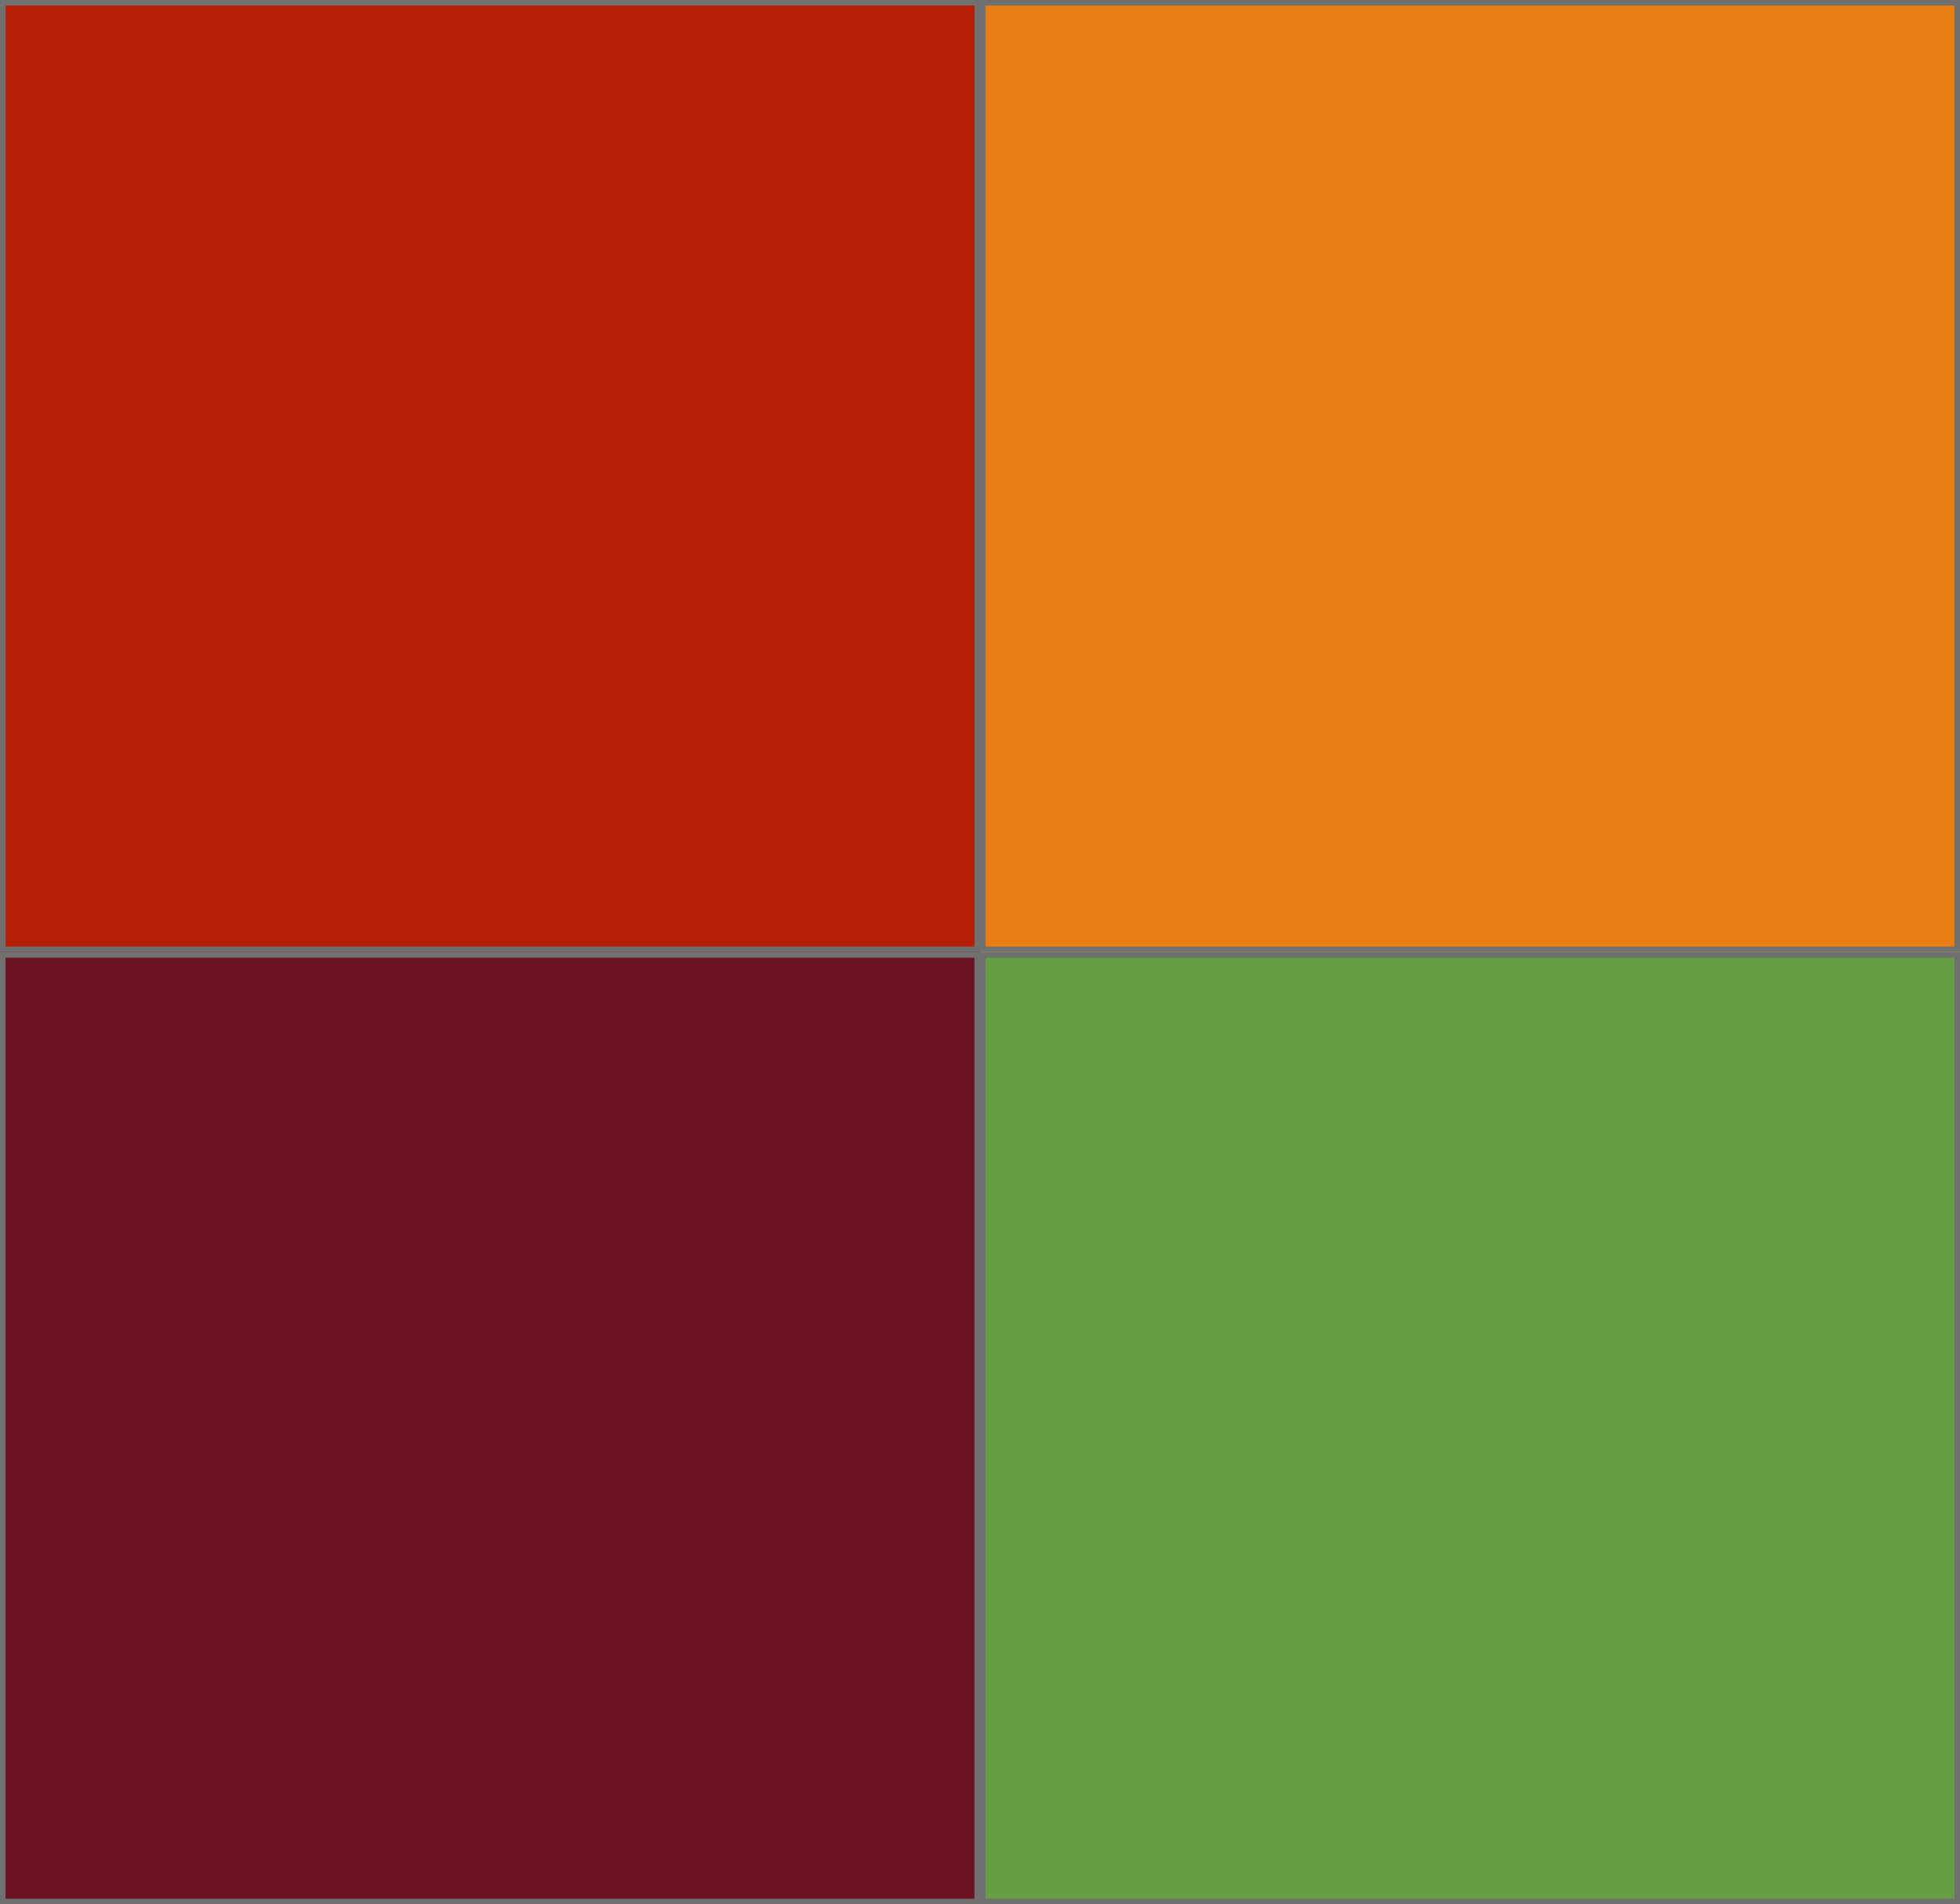
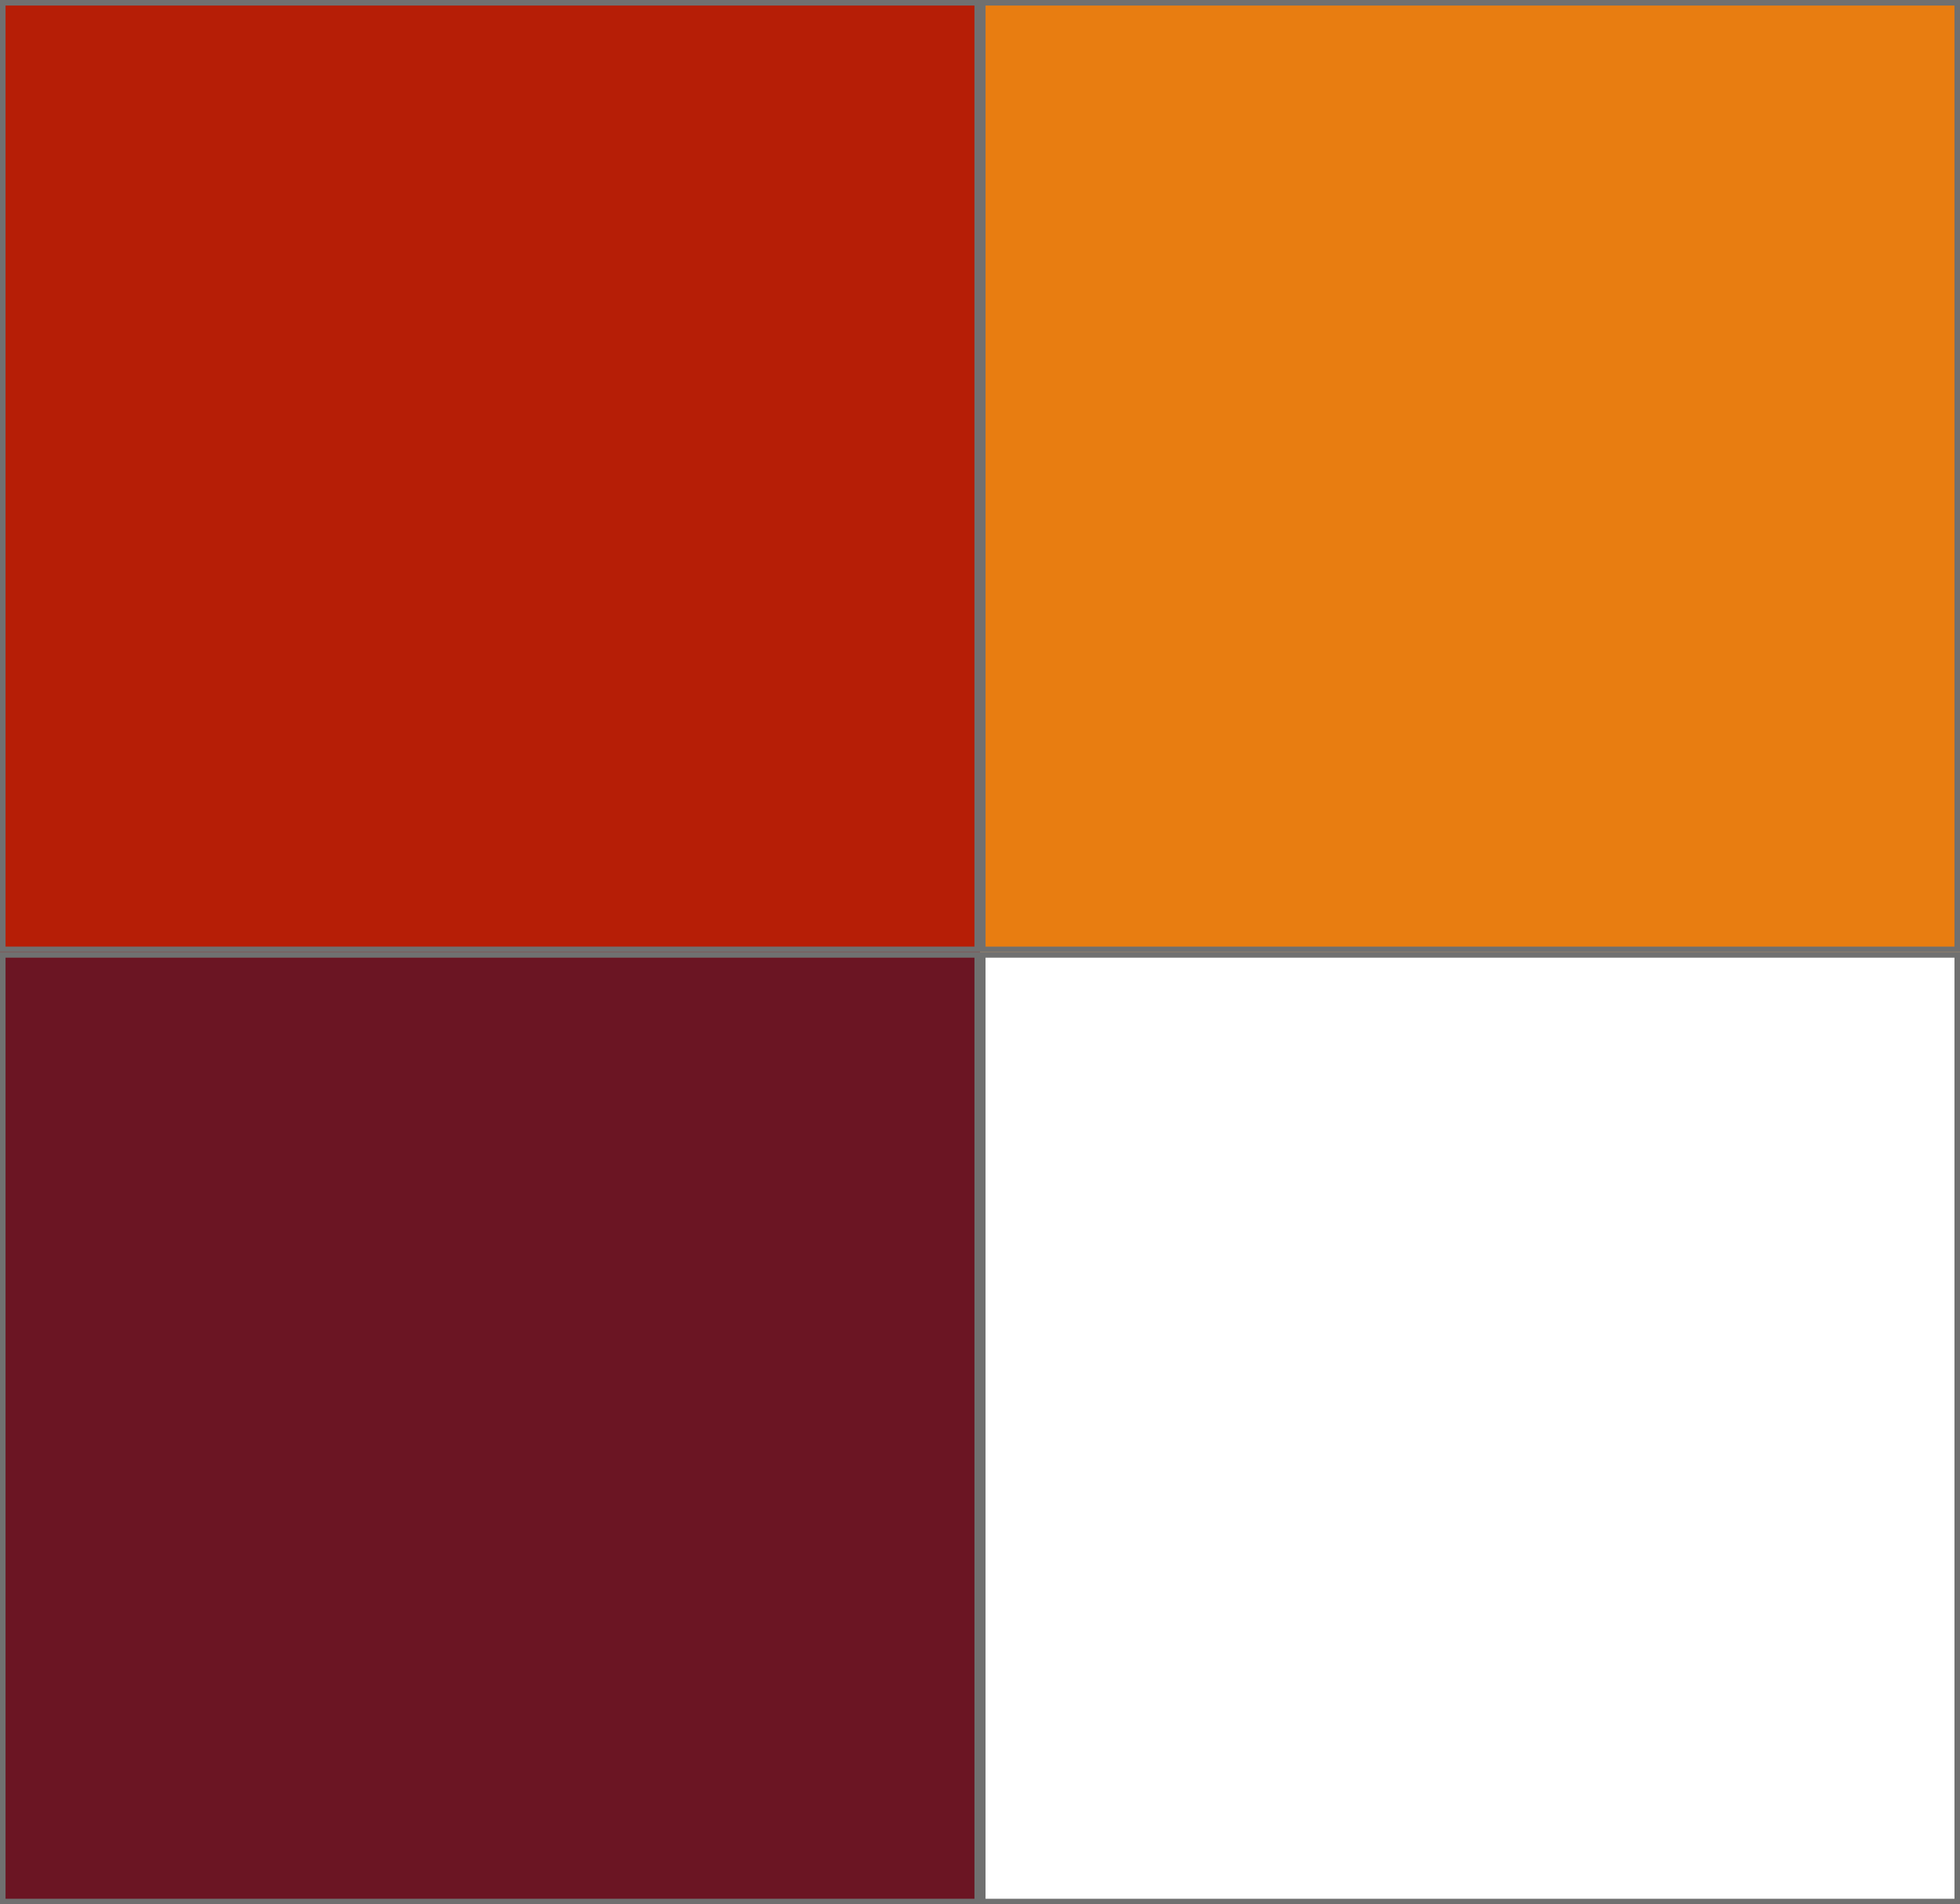
<svg xmlns="http://www.w3.org/2000/svg" width="354" height="344" viewBox="0 0 354 344">
  <g id="isotipo" transform="translate(-116 -312)">
    <g id="Rectángulo_2" data-name="Rectángulo 2" transform="translate(470 312) rotate(90)" fill="#e87d11" stroke="#707070" stroke-width="1">
      <rect width="172" height="177" stroke="none" />
      <rect x="0.5" y="0.5" width="171" height="176" fill="none" />
    </g>
    <g id="Rectángulo_4" data-name="Rectángulo 4" transform="translate(470 484) rotate(90)" fill="#669e46" stroke="#707070" stroke-width="1">
-       <rect width="172" height="177" stroke="none" />
      <rect x="0.5" y="0.5" width="171" height="176" fill="none" />
    </g>
    <g id="Rectángulo_5" data-name="Rectángulo 5" transform="translate(293 312) rotate(90)" fill="#b61e06" stroke="#707070" stroke-width="1">
      <rect width="172" height="177" stroke="none" />
      <rect x="0.5" y="0.5" width="171" height="176" fill="none" />
    </g>
    <g id="Rectángulo_6" data-name="Rectángulo 6" transform="translate(293 484) rotate(90)" fill="#6b1523" stroke="#707070" stroke-width="1">
      <rect width="172" height="177" stroke="none" />
      <rect x="0.5" y="0.5" width="171" height="176" fill="none" />
    </g>
  </g>
</svg>